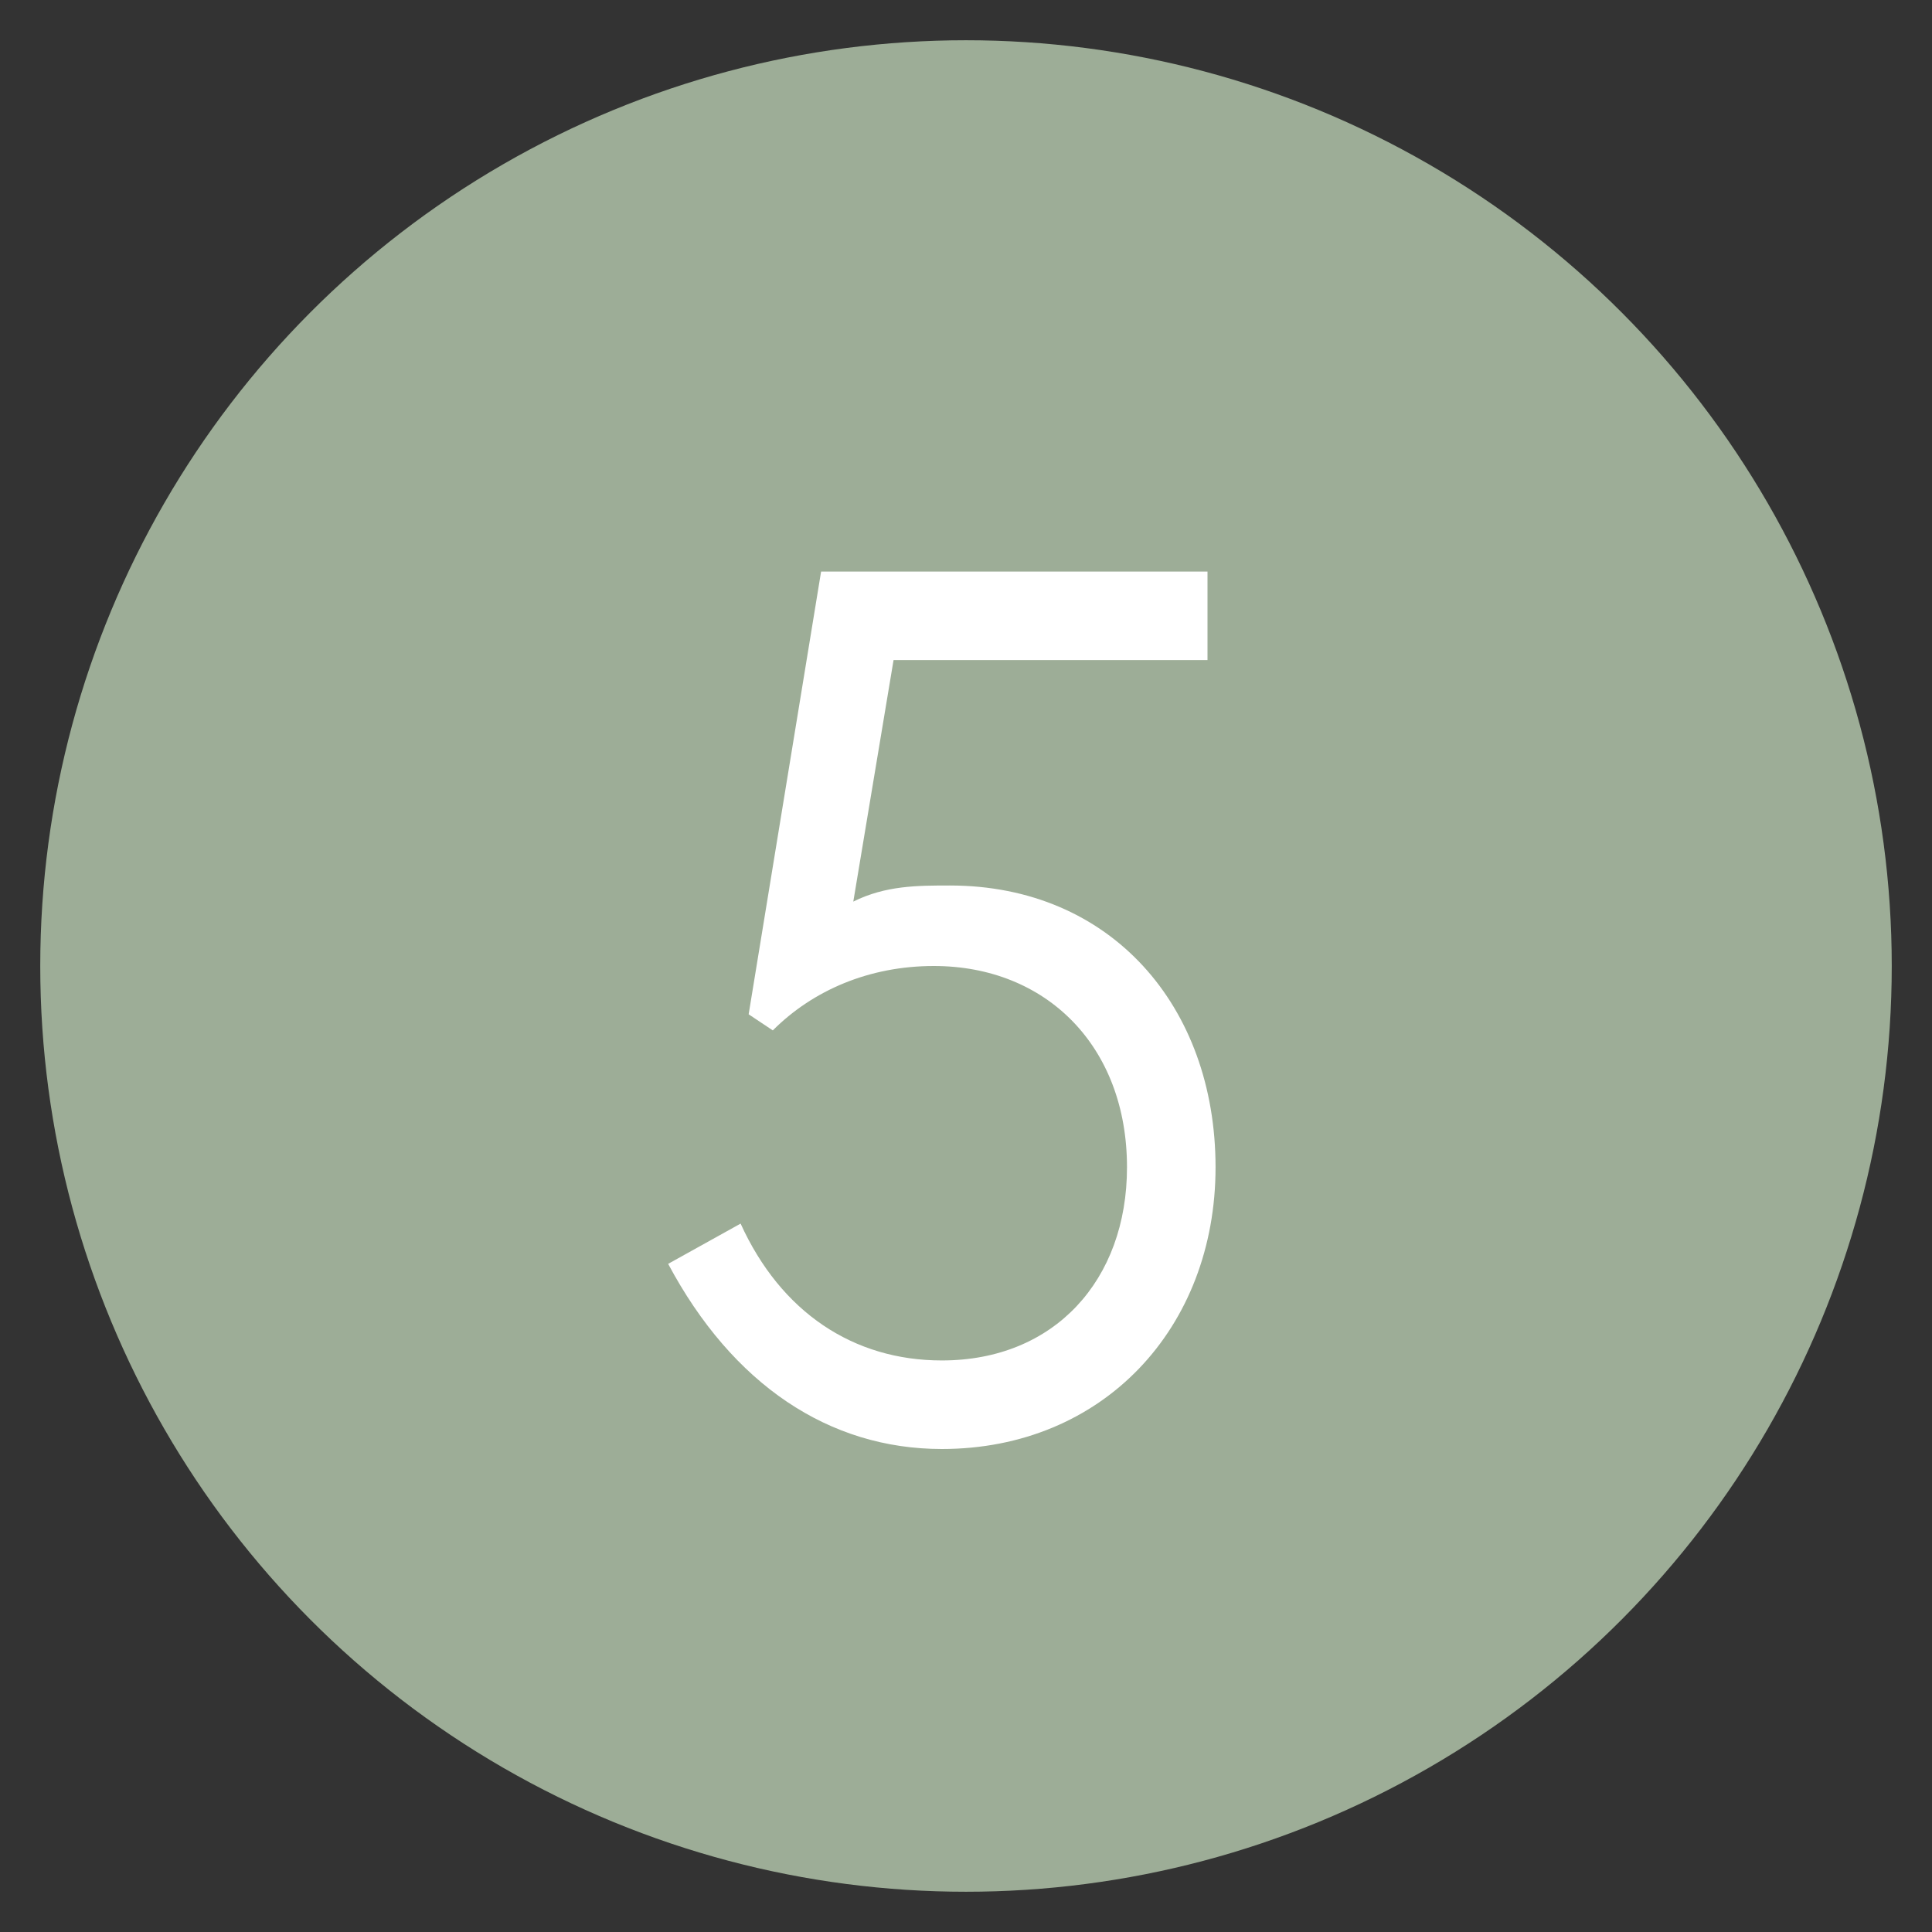
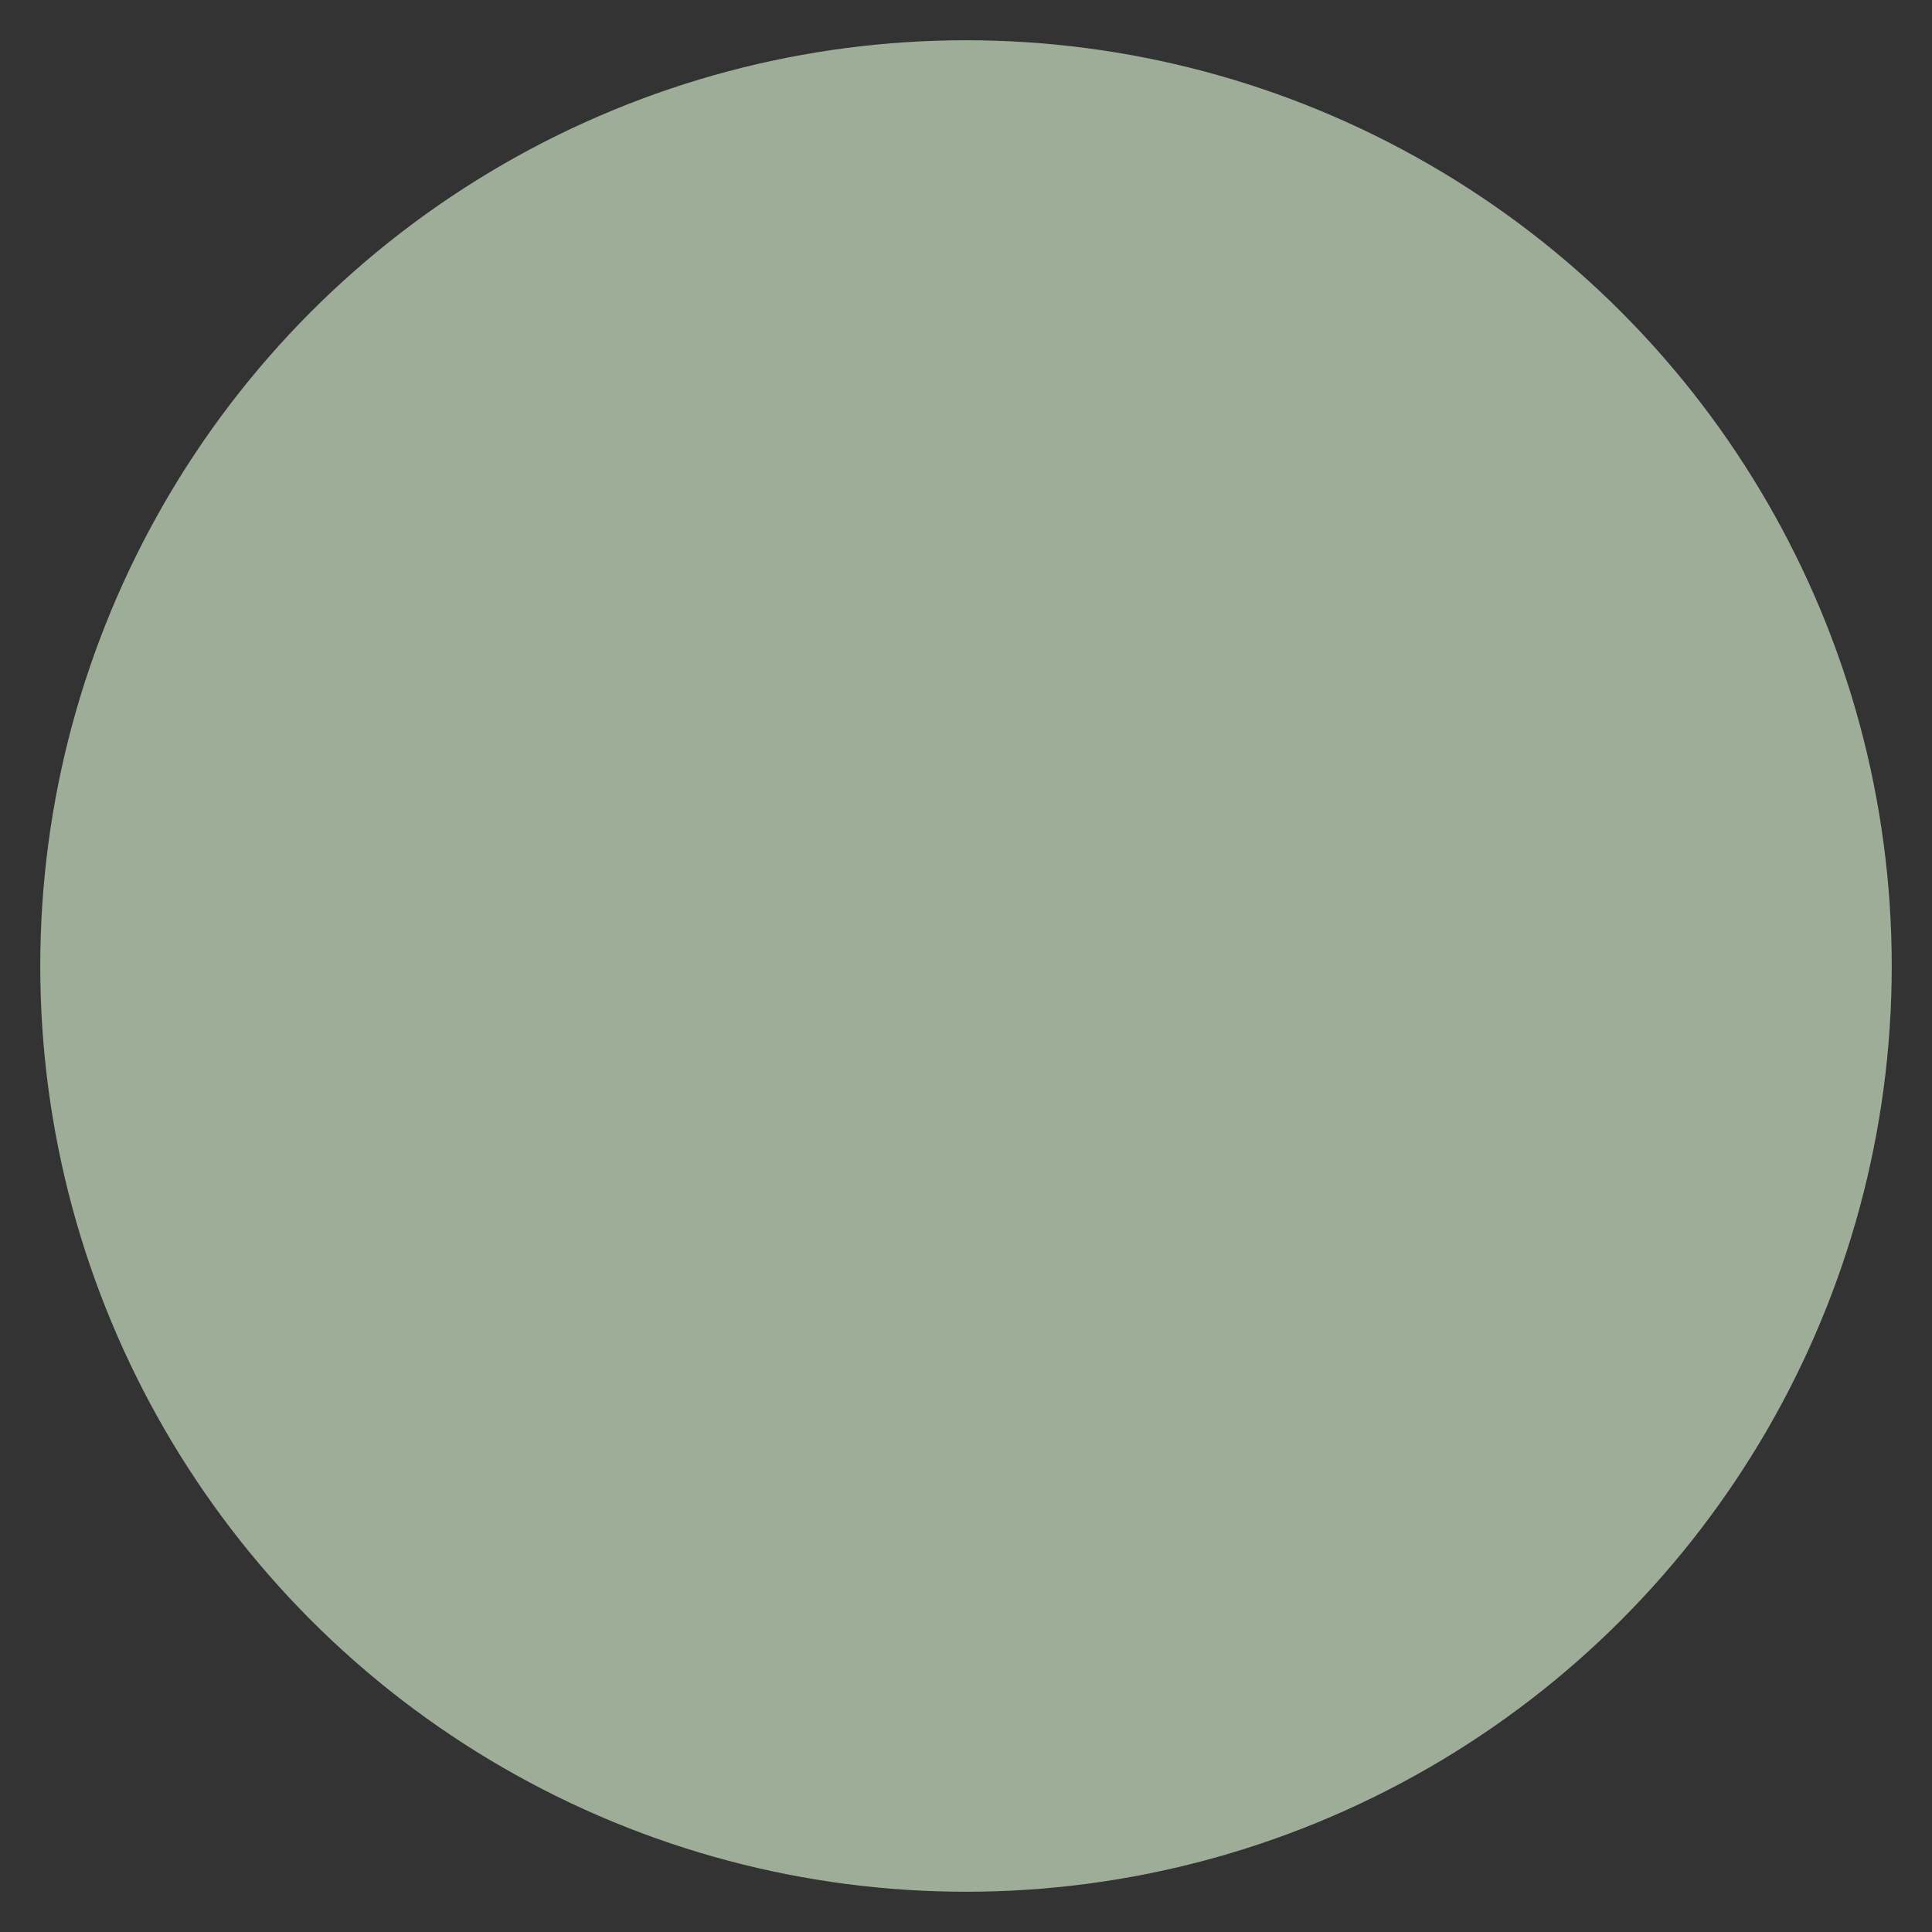
<svg xmlns="http://www.w3.org/2000/svg" version="1.1" id="Layer_1" x="0px" y="0px" viewBox="0 0 24 24" style="enable-background:new 0 0 24 24;" xml:space="preserve">
  <rect x="0" y="0" width="24" height="24" fill="#333333" stroke="none" />
  <style type="text/css">
	.st0{fill:#9DAD97;}
	.st1{enable-background:new    ;}
	.st2{fill:#FFFFFF;}
</style>
  <g>
    <circle class="st0" cx="12" cy="12" r="11.5" />
  </g>
  <g class="st1">
-     <path class="st2" d="M8.3,15.7l0.9-0.5c0.5,1.1,1.4,1.7,2.5,1.7c1.4,0,2.3-1,2.3-2.4c0-1.5-1-2.5-2.4-2.5c-0.8,0-1.5,0.3-2,0.8   l-0.3-0.2l0.9-5.5H15v1.1h-3.9l-0.5,3C11,11,11.4,11,11.8,11c2,0,3.3,1.5,3.3,3.5S13.7,18,11.7,18C10.3,18,9.1,17.2,8.3,15.7z" />
-   </g>
+     </g>
</svg>